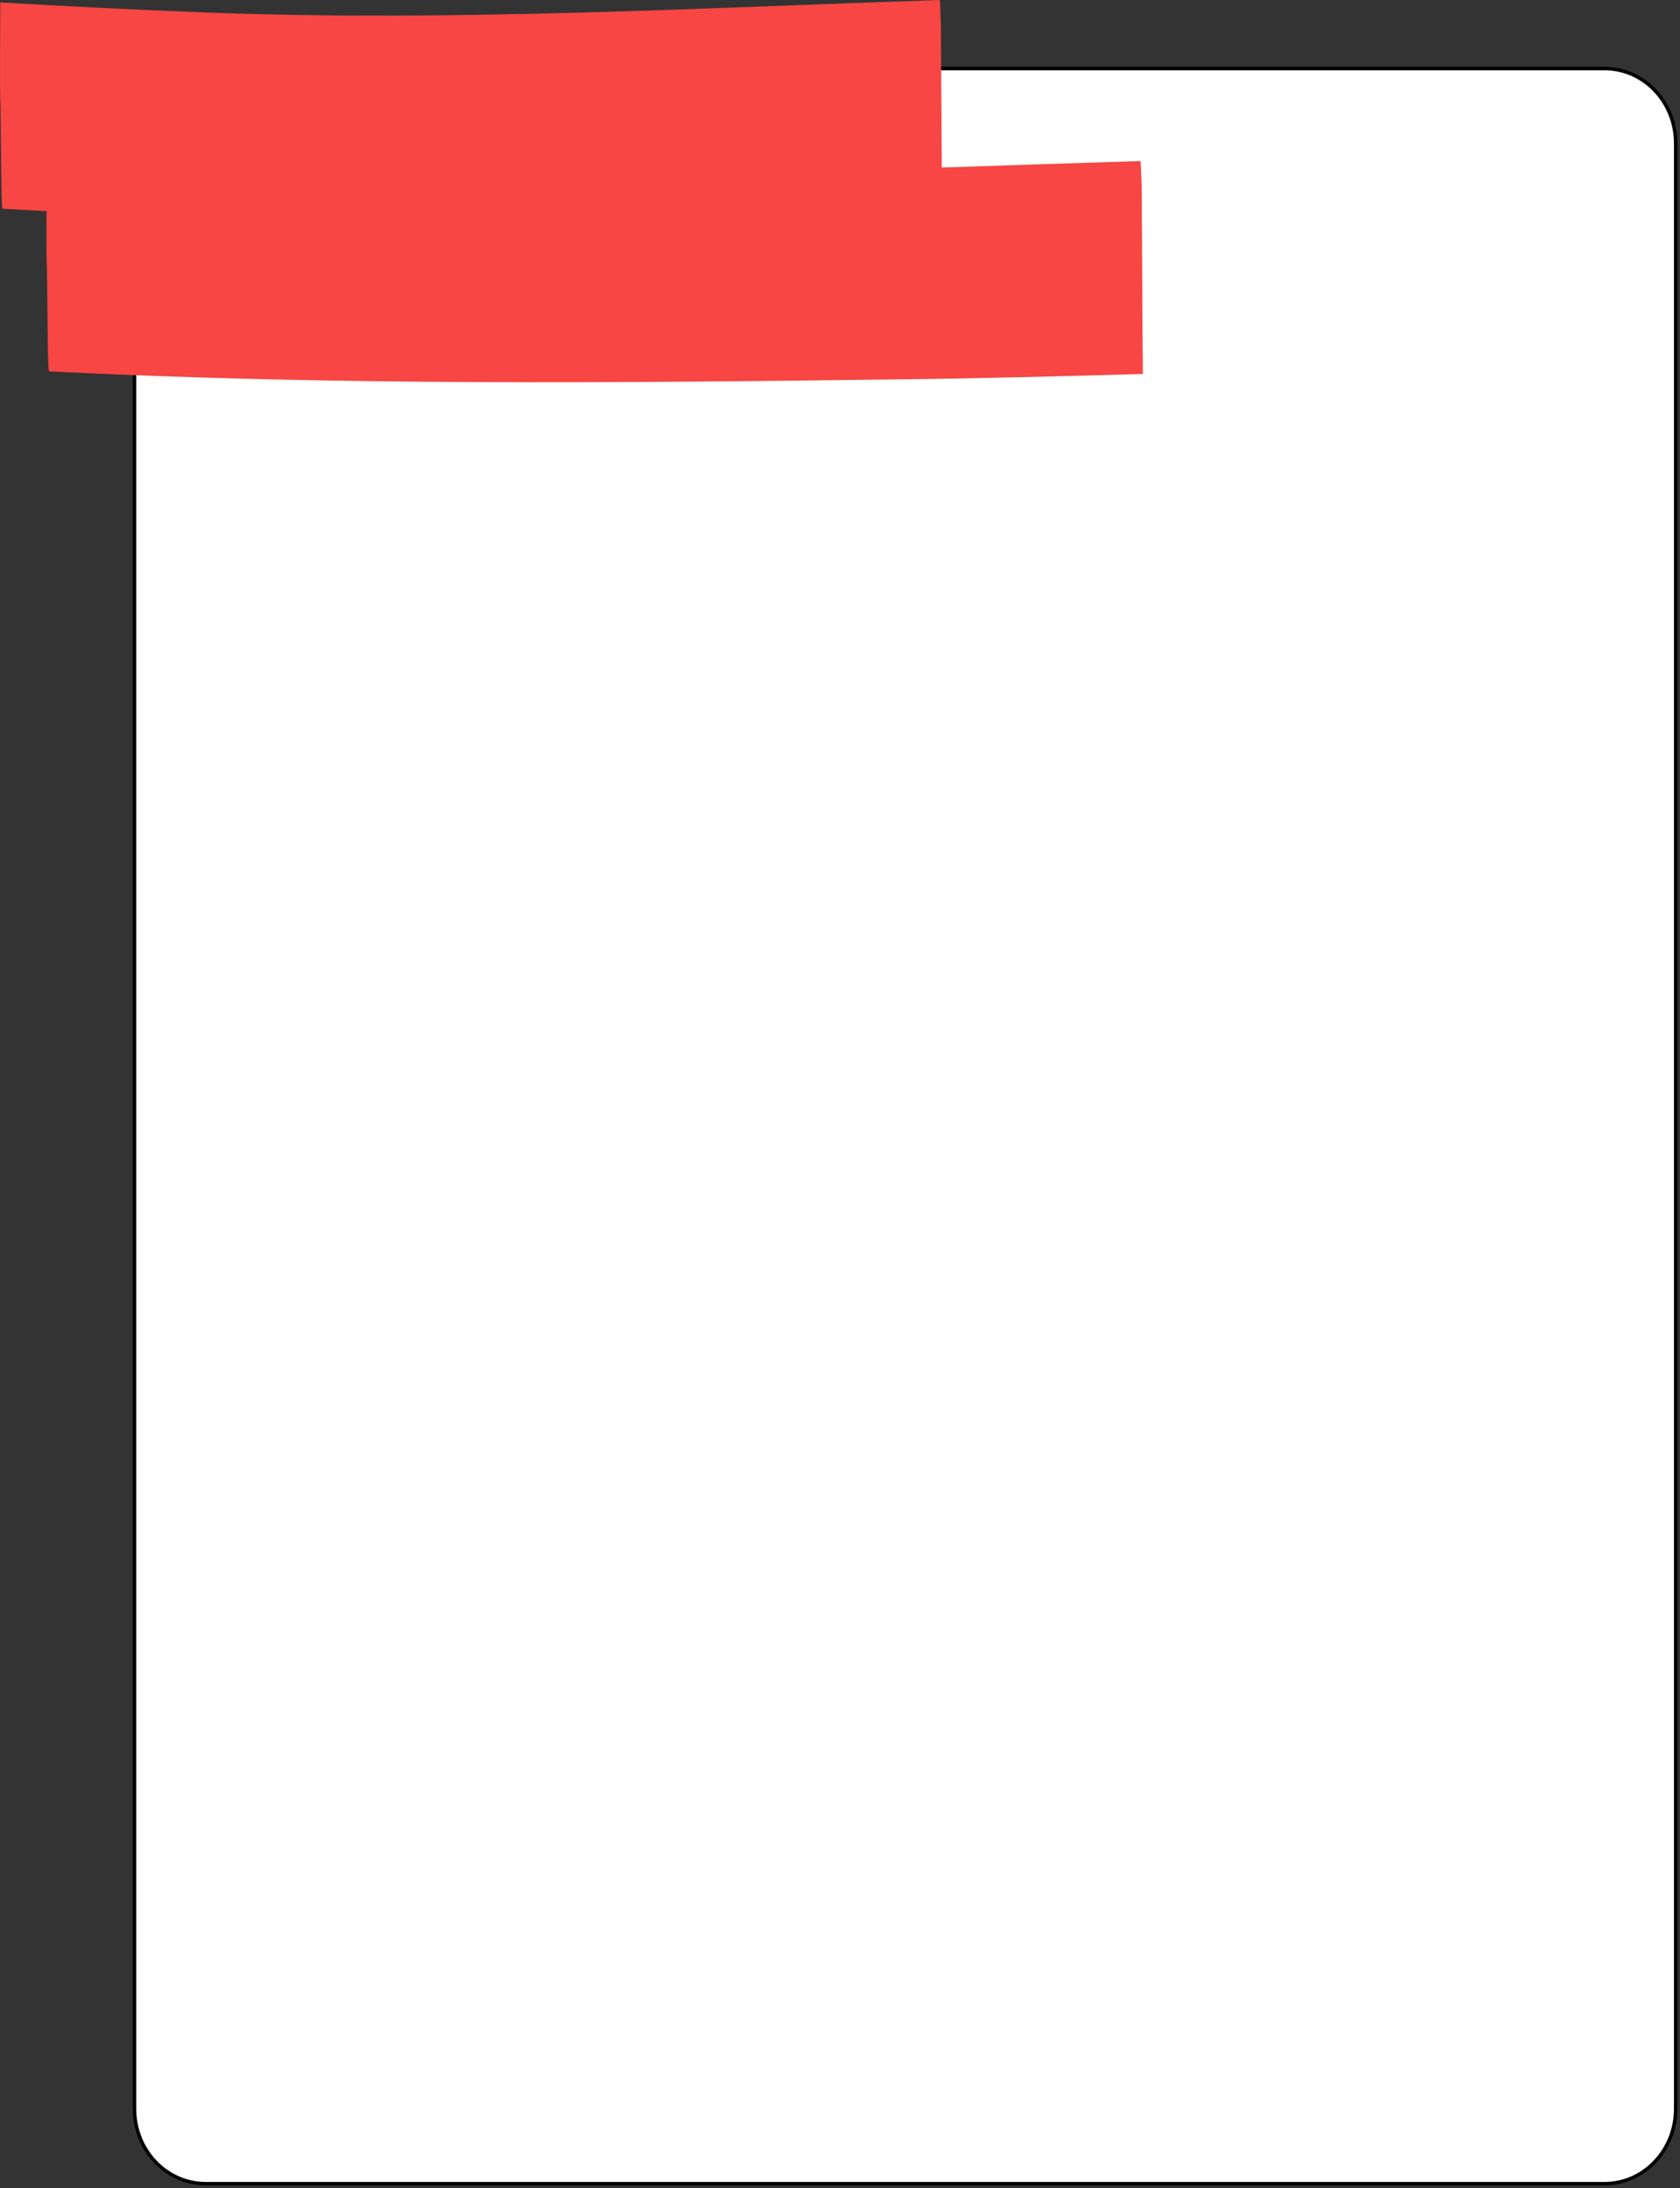
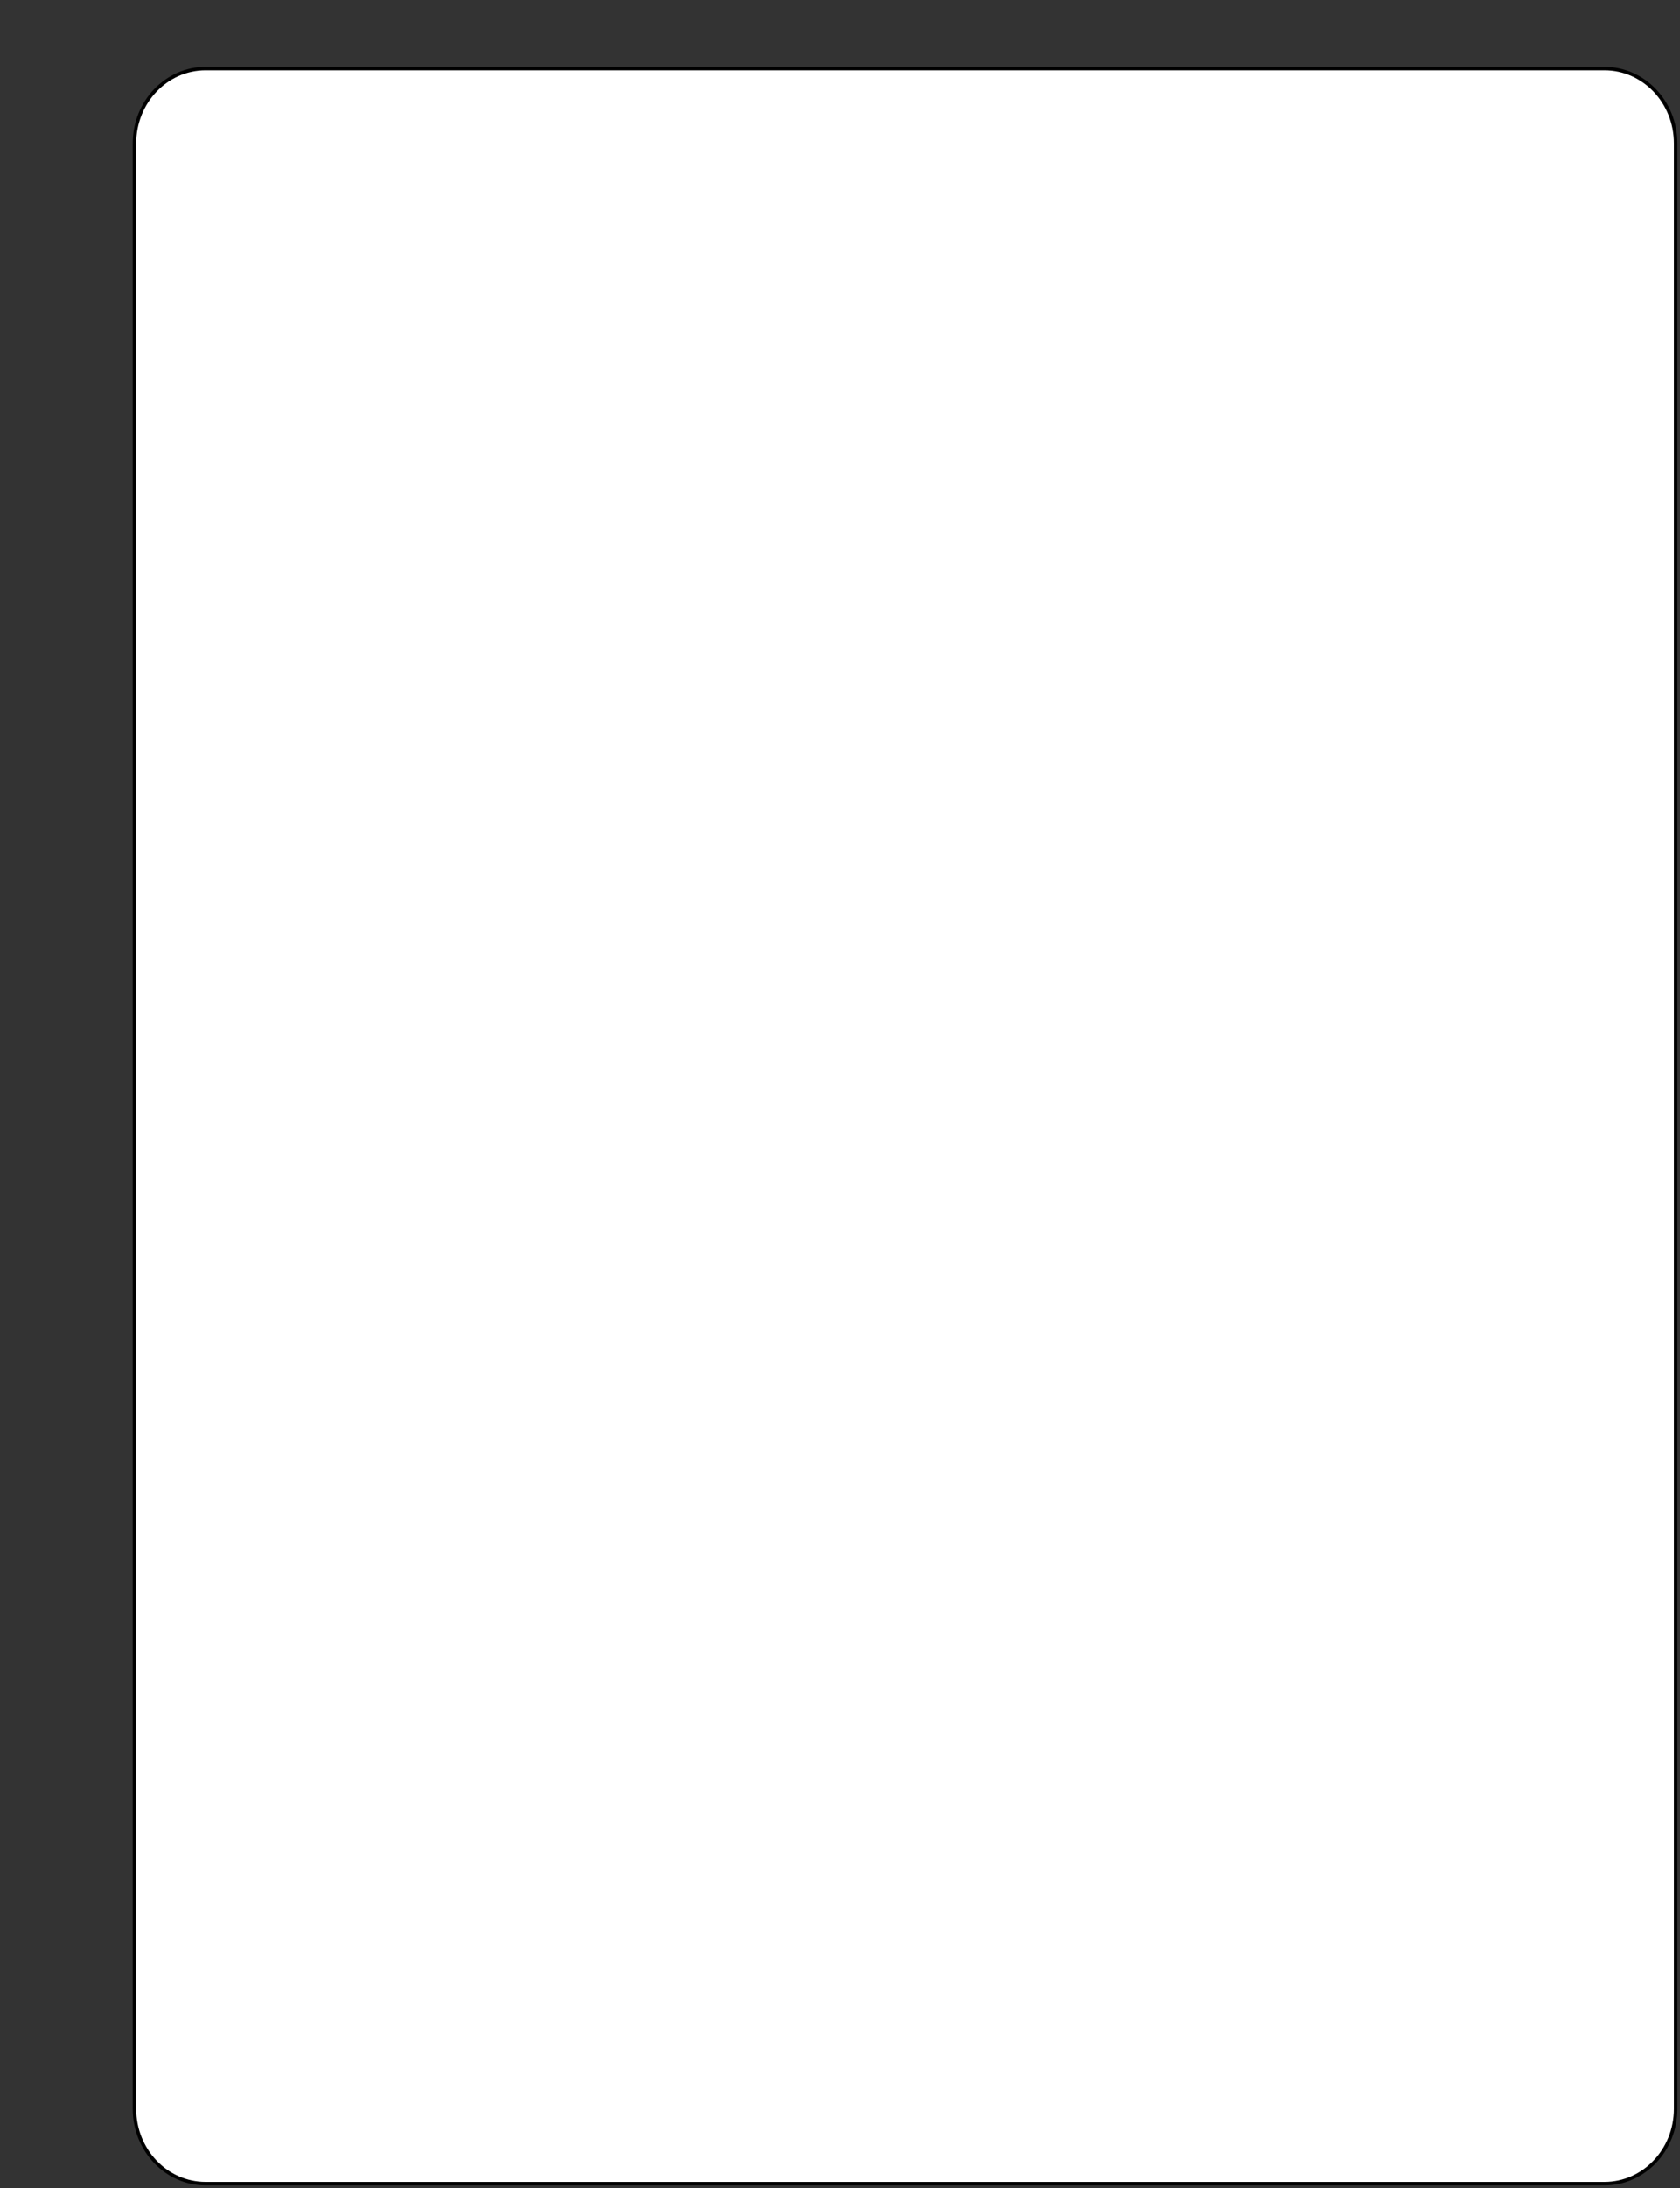
<svg xmlns="http://www.w3.org/2000/svg" width="484" height="630" viewBox="0 0 484 630" fill="none">
  <rect x="0" y="0" width="484" height="630" fill="#333333" stroke="none" />
  <path d="M59.254 19.731C47.932 19.731 38.754 29.369 38.754 41.257V607.206C38.754 619.095 47.932 628.731 59.254 628.731H462.254C473.576 628.731 482.754 619.095 482.754 607.206V41.256C482.754 29.369 473.576 19.731 462.254 19.731H59.254Z" fill="white" stroke="black" />
-   <path d="M211.565 62.737C141.152 63.685 70.926 64.3 0.715 60.097C0.458 60.1 0.374 52.18 0.365 51.388L0.142 30.401C-0.138 28.226 0.083 0.699 0.083 0.699C20.143 1.871 39.944 2.849 59.999 3.625C130.194 6.244 200.843 2.328 270.727 2.0583e-07C270.813 -0.001 270.932 3.082 271.053 7.267C271.203 25.009 271.251 43.968 271.435 61.308L270.683 61.331C250.899 61.932 231.36 62.526 211.565 62.737Z" fill="#F74643" />
-   <path d="M259.571 109.213C177.611 110.284 95.87 111.022 14.154 106.941C13.855 106.945 13.77 99.025 13.762 98.233L13.538 77.245C13.216 75.07 13.521 47.542 13.521 47.542C36.868 48.68 59.914 49.623 83.257 50.364C164.956 52.861 247.196 48.821 328.543 46.371C328.643 46.37 328.776 49.454 328.909 53.638C329.054 71.38 329.076 90.339 329.26 107.679L328.385 107.703C305.356 108.34 282.611 108.968 259.571 109.213Z" fill="#F74643" />
</svg>